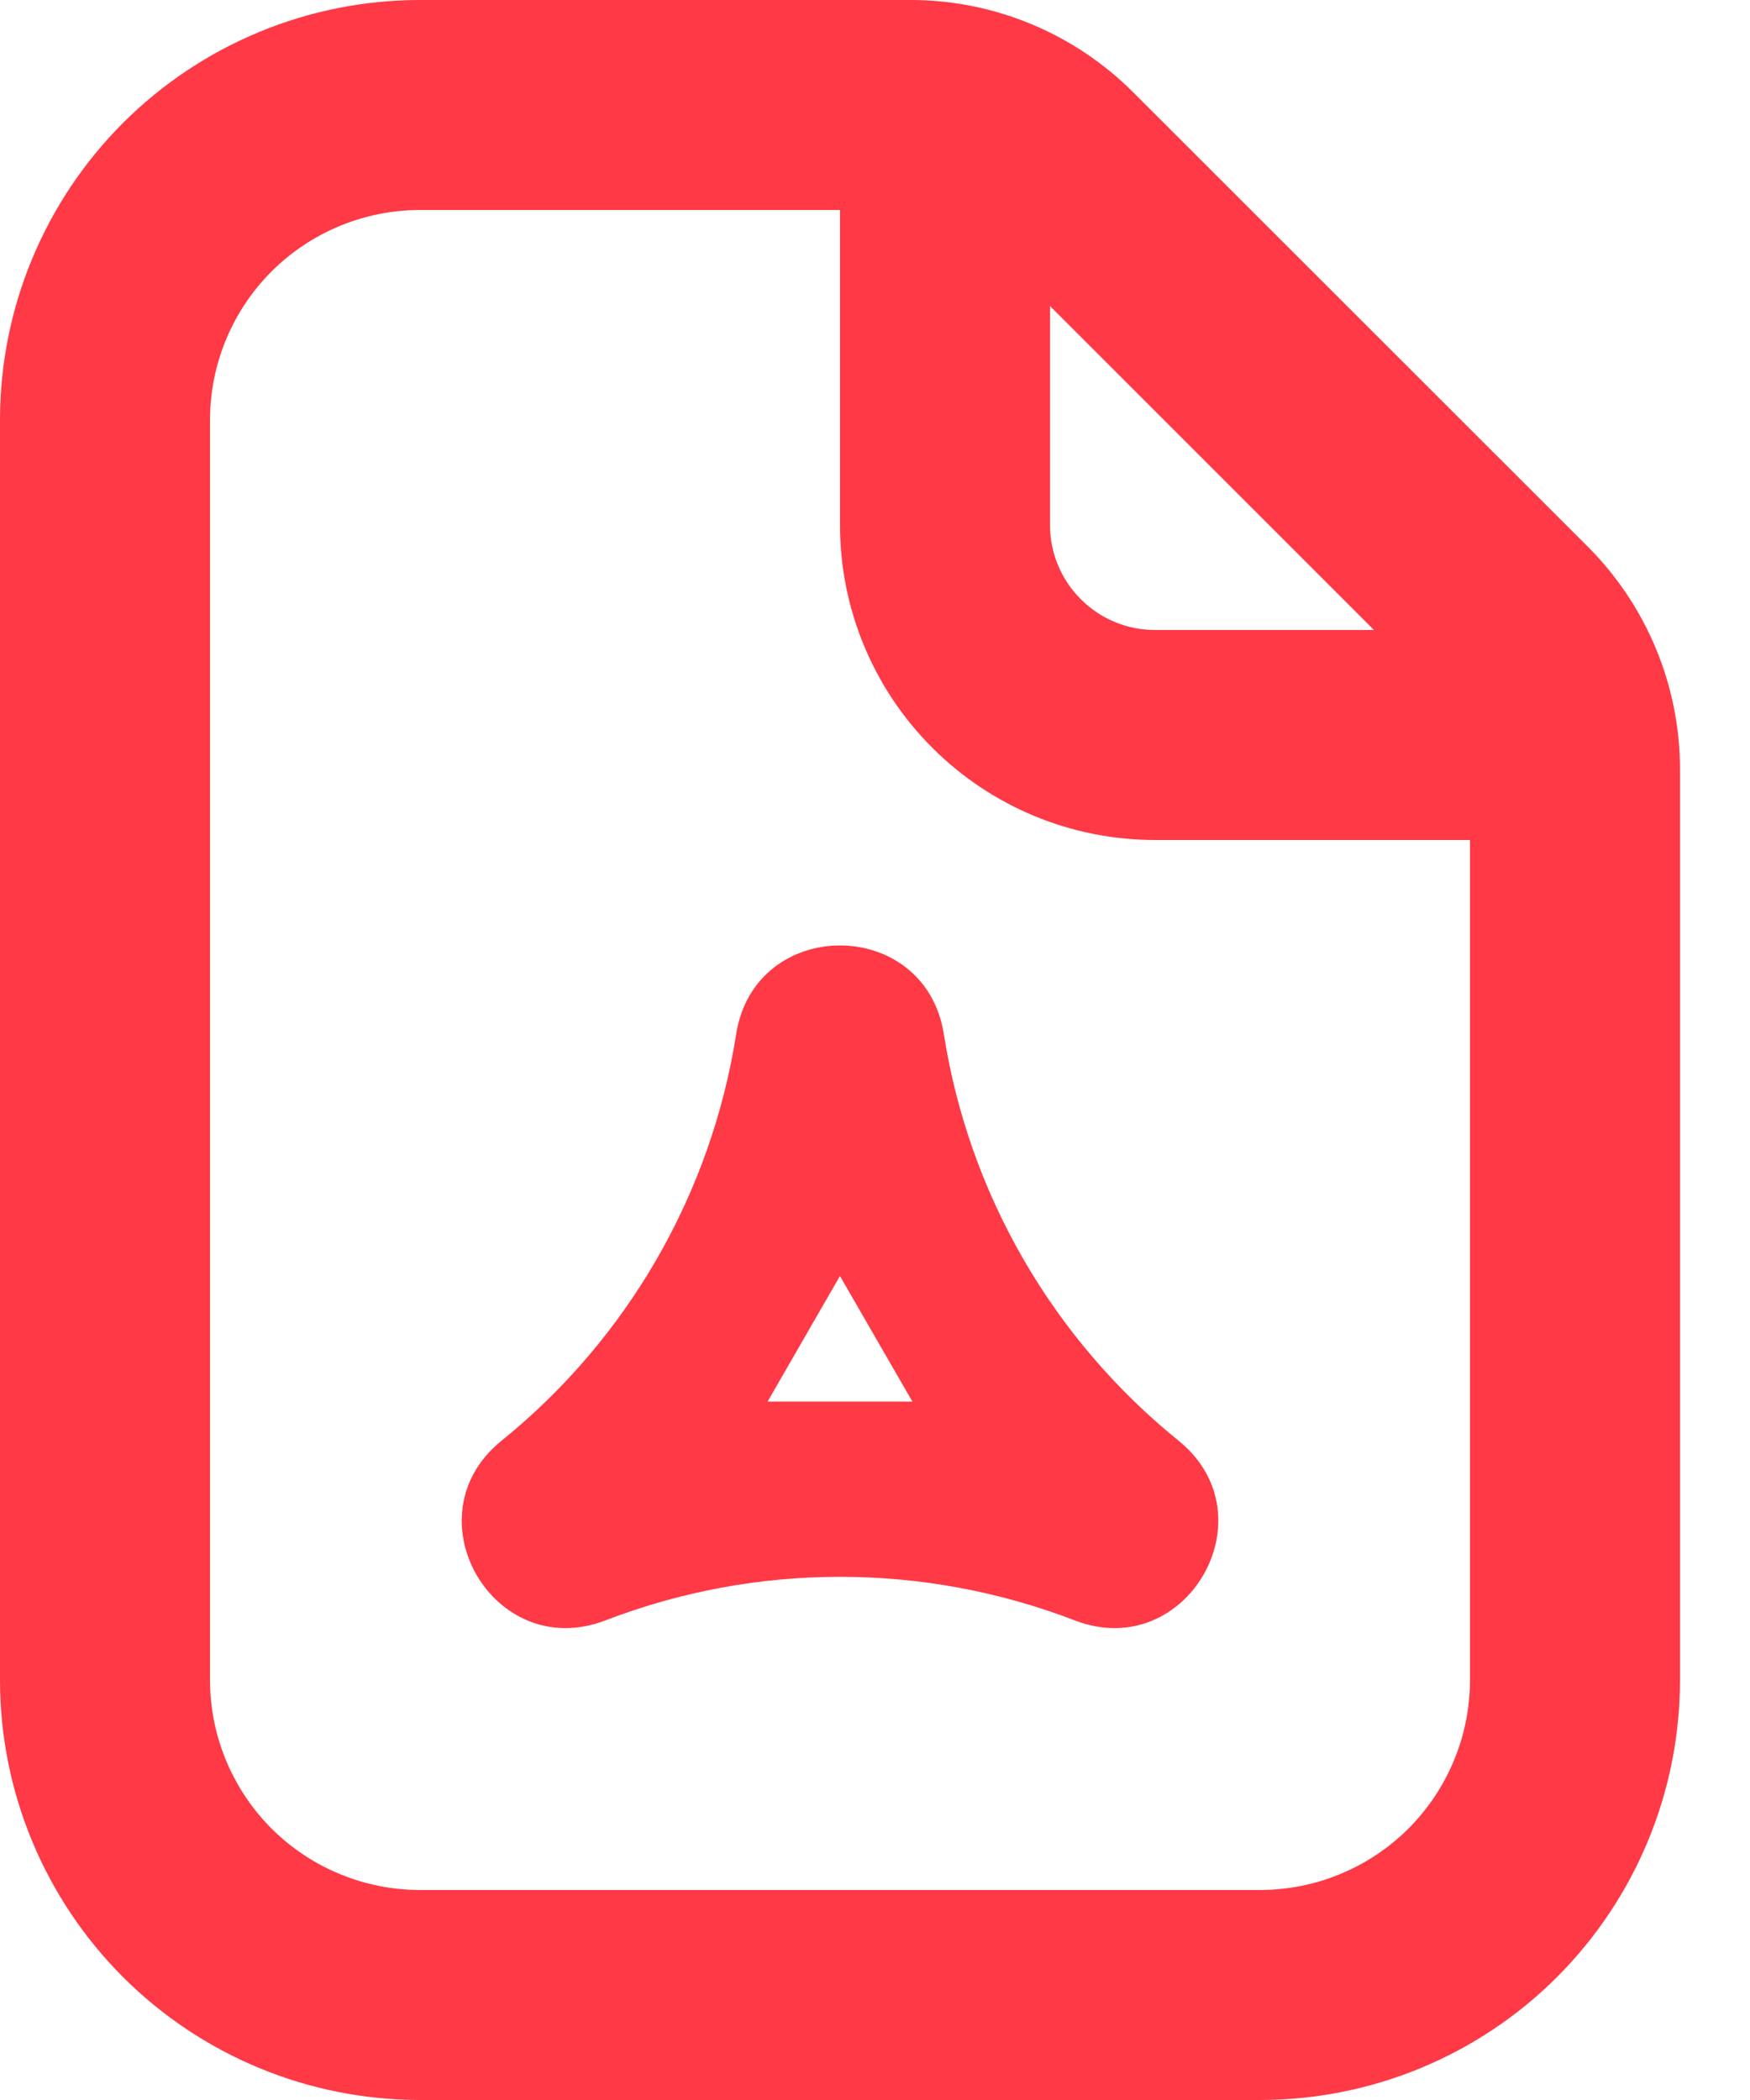
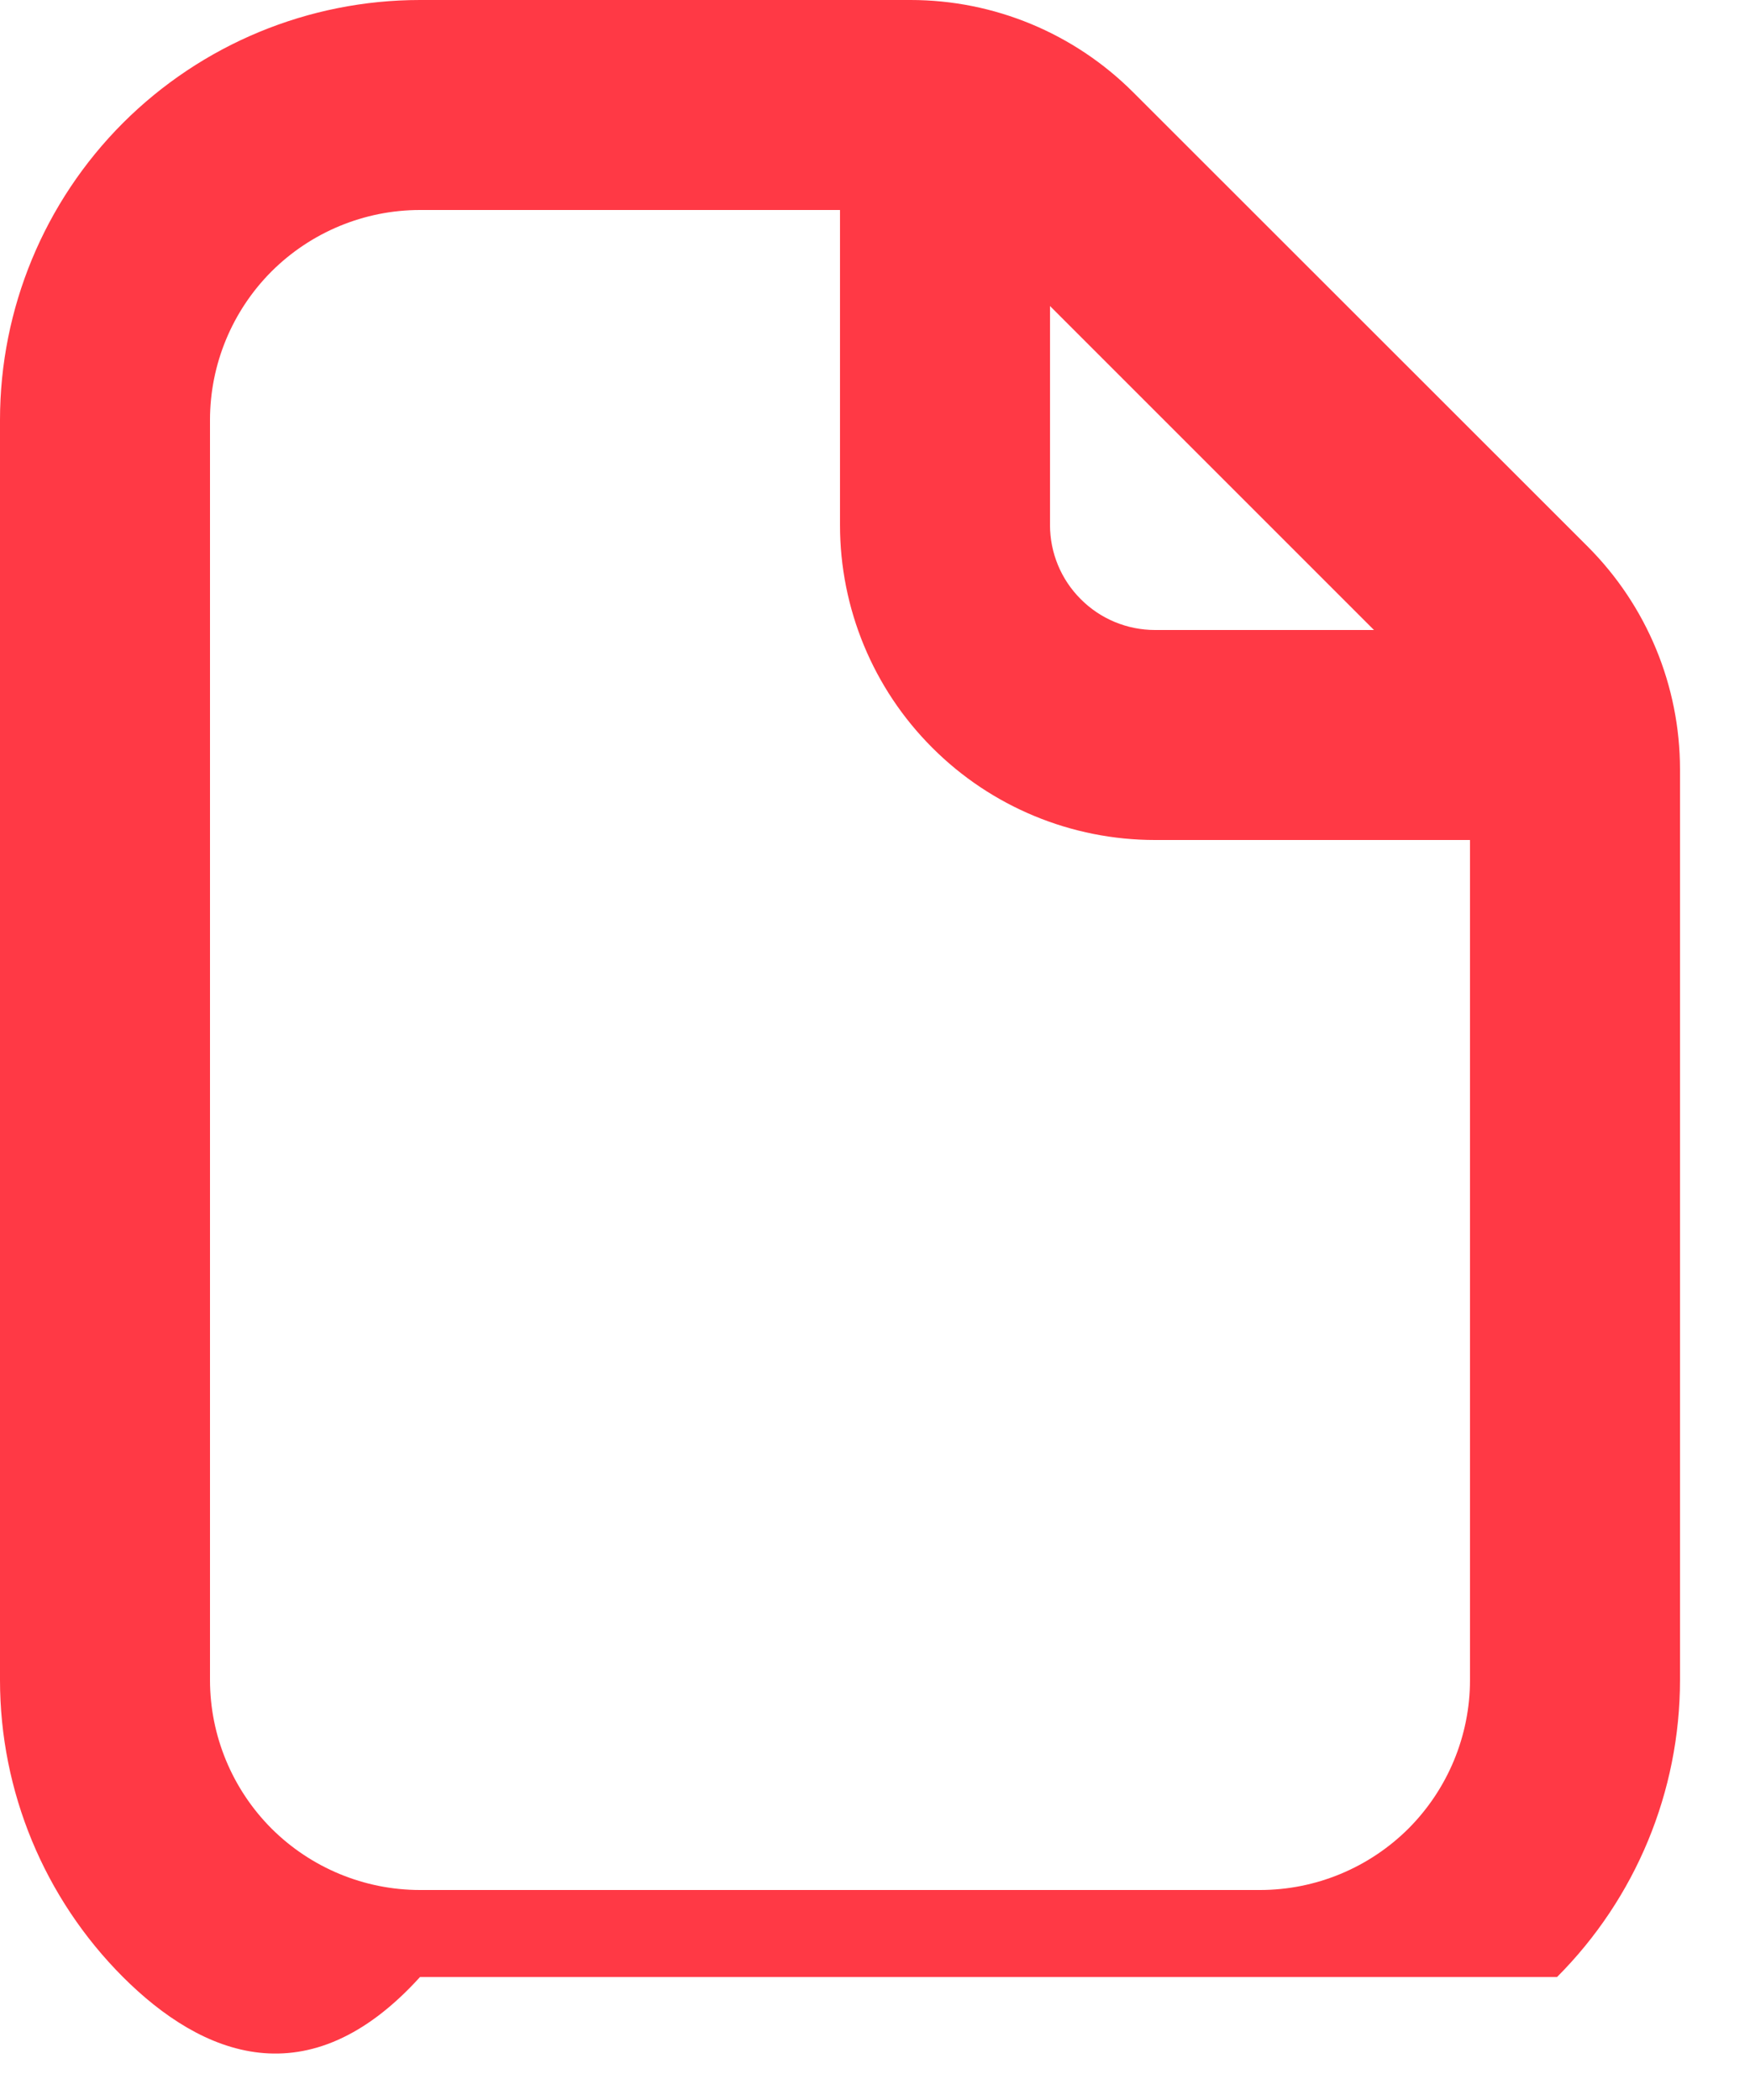
<svg xmlns="http://www.w3.org/2000/svg" width="15" height="18" viewBox="0 0 15 18" fill="none">
-   <path fill-rule="evenodd" clip-rule="evenodd" d="M8.09 8.864C8.305 10.235 9.023 11.476 10.102 12.349C10.9 12.994 10.169 14.258 9.212 13.889C7.917 13.391 6.484 13.391 5.189 13.889C4.23 14.258 3.5 12.994 4.299 12.349C5.378 11.476 6.095 10.235 6.31 8.864C6.47 7.85 7.93 7.851 8.09 8.864ZM7.199 10.938L6.579 12.014H7.821L7.2 10.938H7.199Z" fill="#FF3945" />
-   <path fill-rule="evenodd" clip-rule="evenodd" d="M0 3.6C0 2.645 0.379 1.73 1.054 1.054C1.73 0.379 2.645 0 3.6 0H7.805C8.521 0 9.207 0.285 9.713 0.791L13.61 4.686C14.116 5.193 14.4 5.879 14.4 6.595V14.4C14.4 15.355 14.021 16.27 13.346 16.946C12.671 17.621 11.755 18 10.8 18H3.6C2.645 18 1.73 17.621 1.054 16.946C0.379 16.27 0 15.355 0 14.4V3.6ZM3.6 1.8C3.123 1.8 2.665 1.99 2.327 2.327C1.99 2.665 1.8 3.123 1.8 3.6V14.4C1.8 14.877 1.99 15.335 2.327 15.673C2.665 16.01 3.123 16.2 3.6 16.2H10.8C11.277 16.2 11.735 16.01 12.073 15.673C12.41 15.335 12.6 14.877 12.6 14.4V7.2H9.9C9.184 7.2 8.497 6.916 7.991 6.409C7.484 5.903 7.2 5.216 7.2 4.5V1.8H3.6ZM9 2.623L11.777 5.4H9.9C9.661 5.4 9.432 5.305 9.264 5.136C9.095 4.968 9 4.739 9 4.5V2.623Z" fill="#FF3945" />
+   <path fill-rule="evenodd" clip-rule="evenodd" d="M0 3.6C0 2.645 0.379 1.73 1.054 1.054C1.73 0.379 2.645 0 3.6 0H7.805C8.521 0 9.207 0.285 9.713 0.791L13.61 4.686C14.116 5.193 14.4 5.879 14.4 6.595V14.4C14.4 15.355 14.021 16.27 13.346 16.946H3.6C2.645 18 1.73 17.621 1.054 16.946C0.379 16.27 0 15.355 0 14.4V3.6ZM3.6 1.8C3.123 1.8 2.665 1.99 2.327 2.327C1.99 2.665 1.8 3.123 1.8 3.6V14.4C1.8 14.877 1.99 15.335 2.327 15.673C2.665 16.01 3.123 16.2 3.6 16.2H10.8C11.277 16.2 11.735 16.01 12.073 15.673C12.41 15.335 12.6 14.877 12.6 14.4V7.2H9.9C9.184 7.2 8.497 6.916 7.991 6.409C7.484 5.903 7.2 5.216 7.2 4.5V1.8H3.6ZM9 2.623L11.777 5.4H9.9C9.661 5.4 9.432 5.305 9.264 5.136C9.095 4.968 9 4.739 9 4.5V2.623Z" fill="#FF3945" />
</svg>